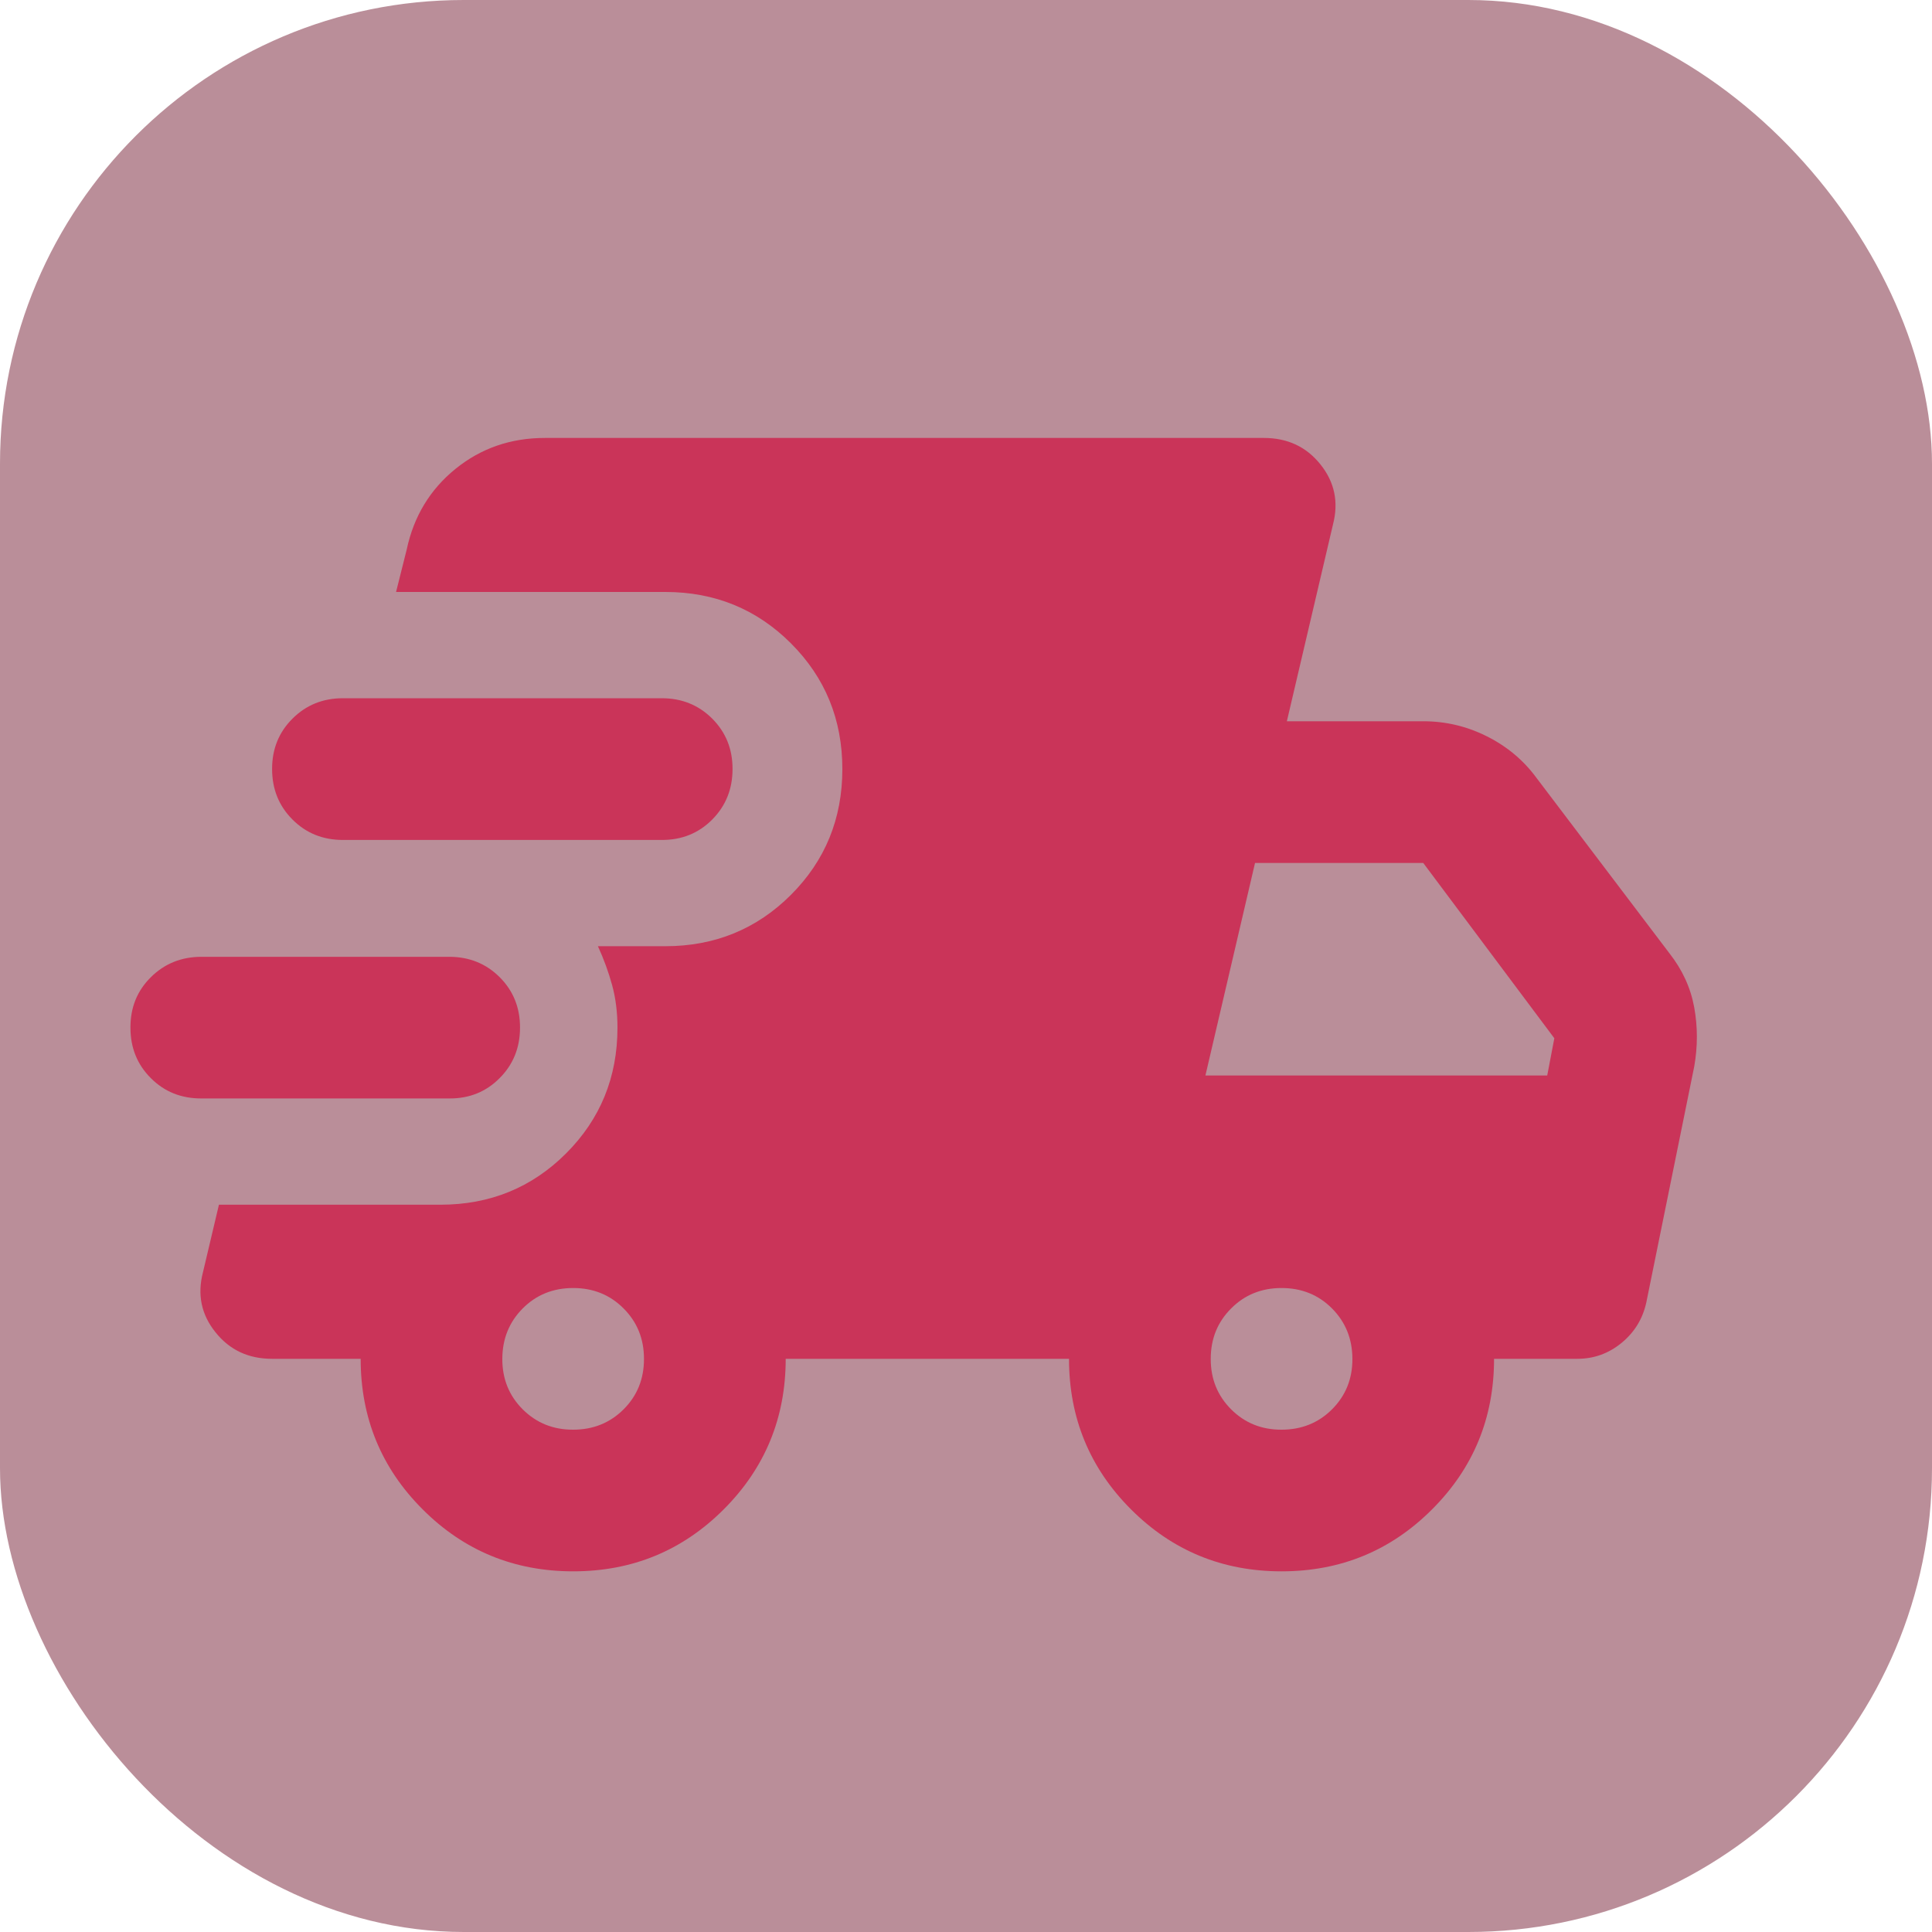
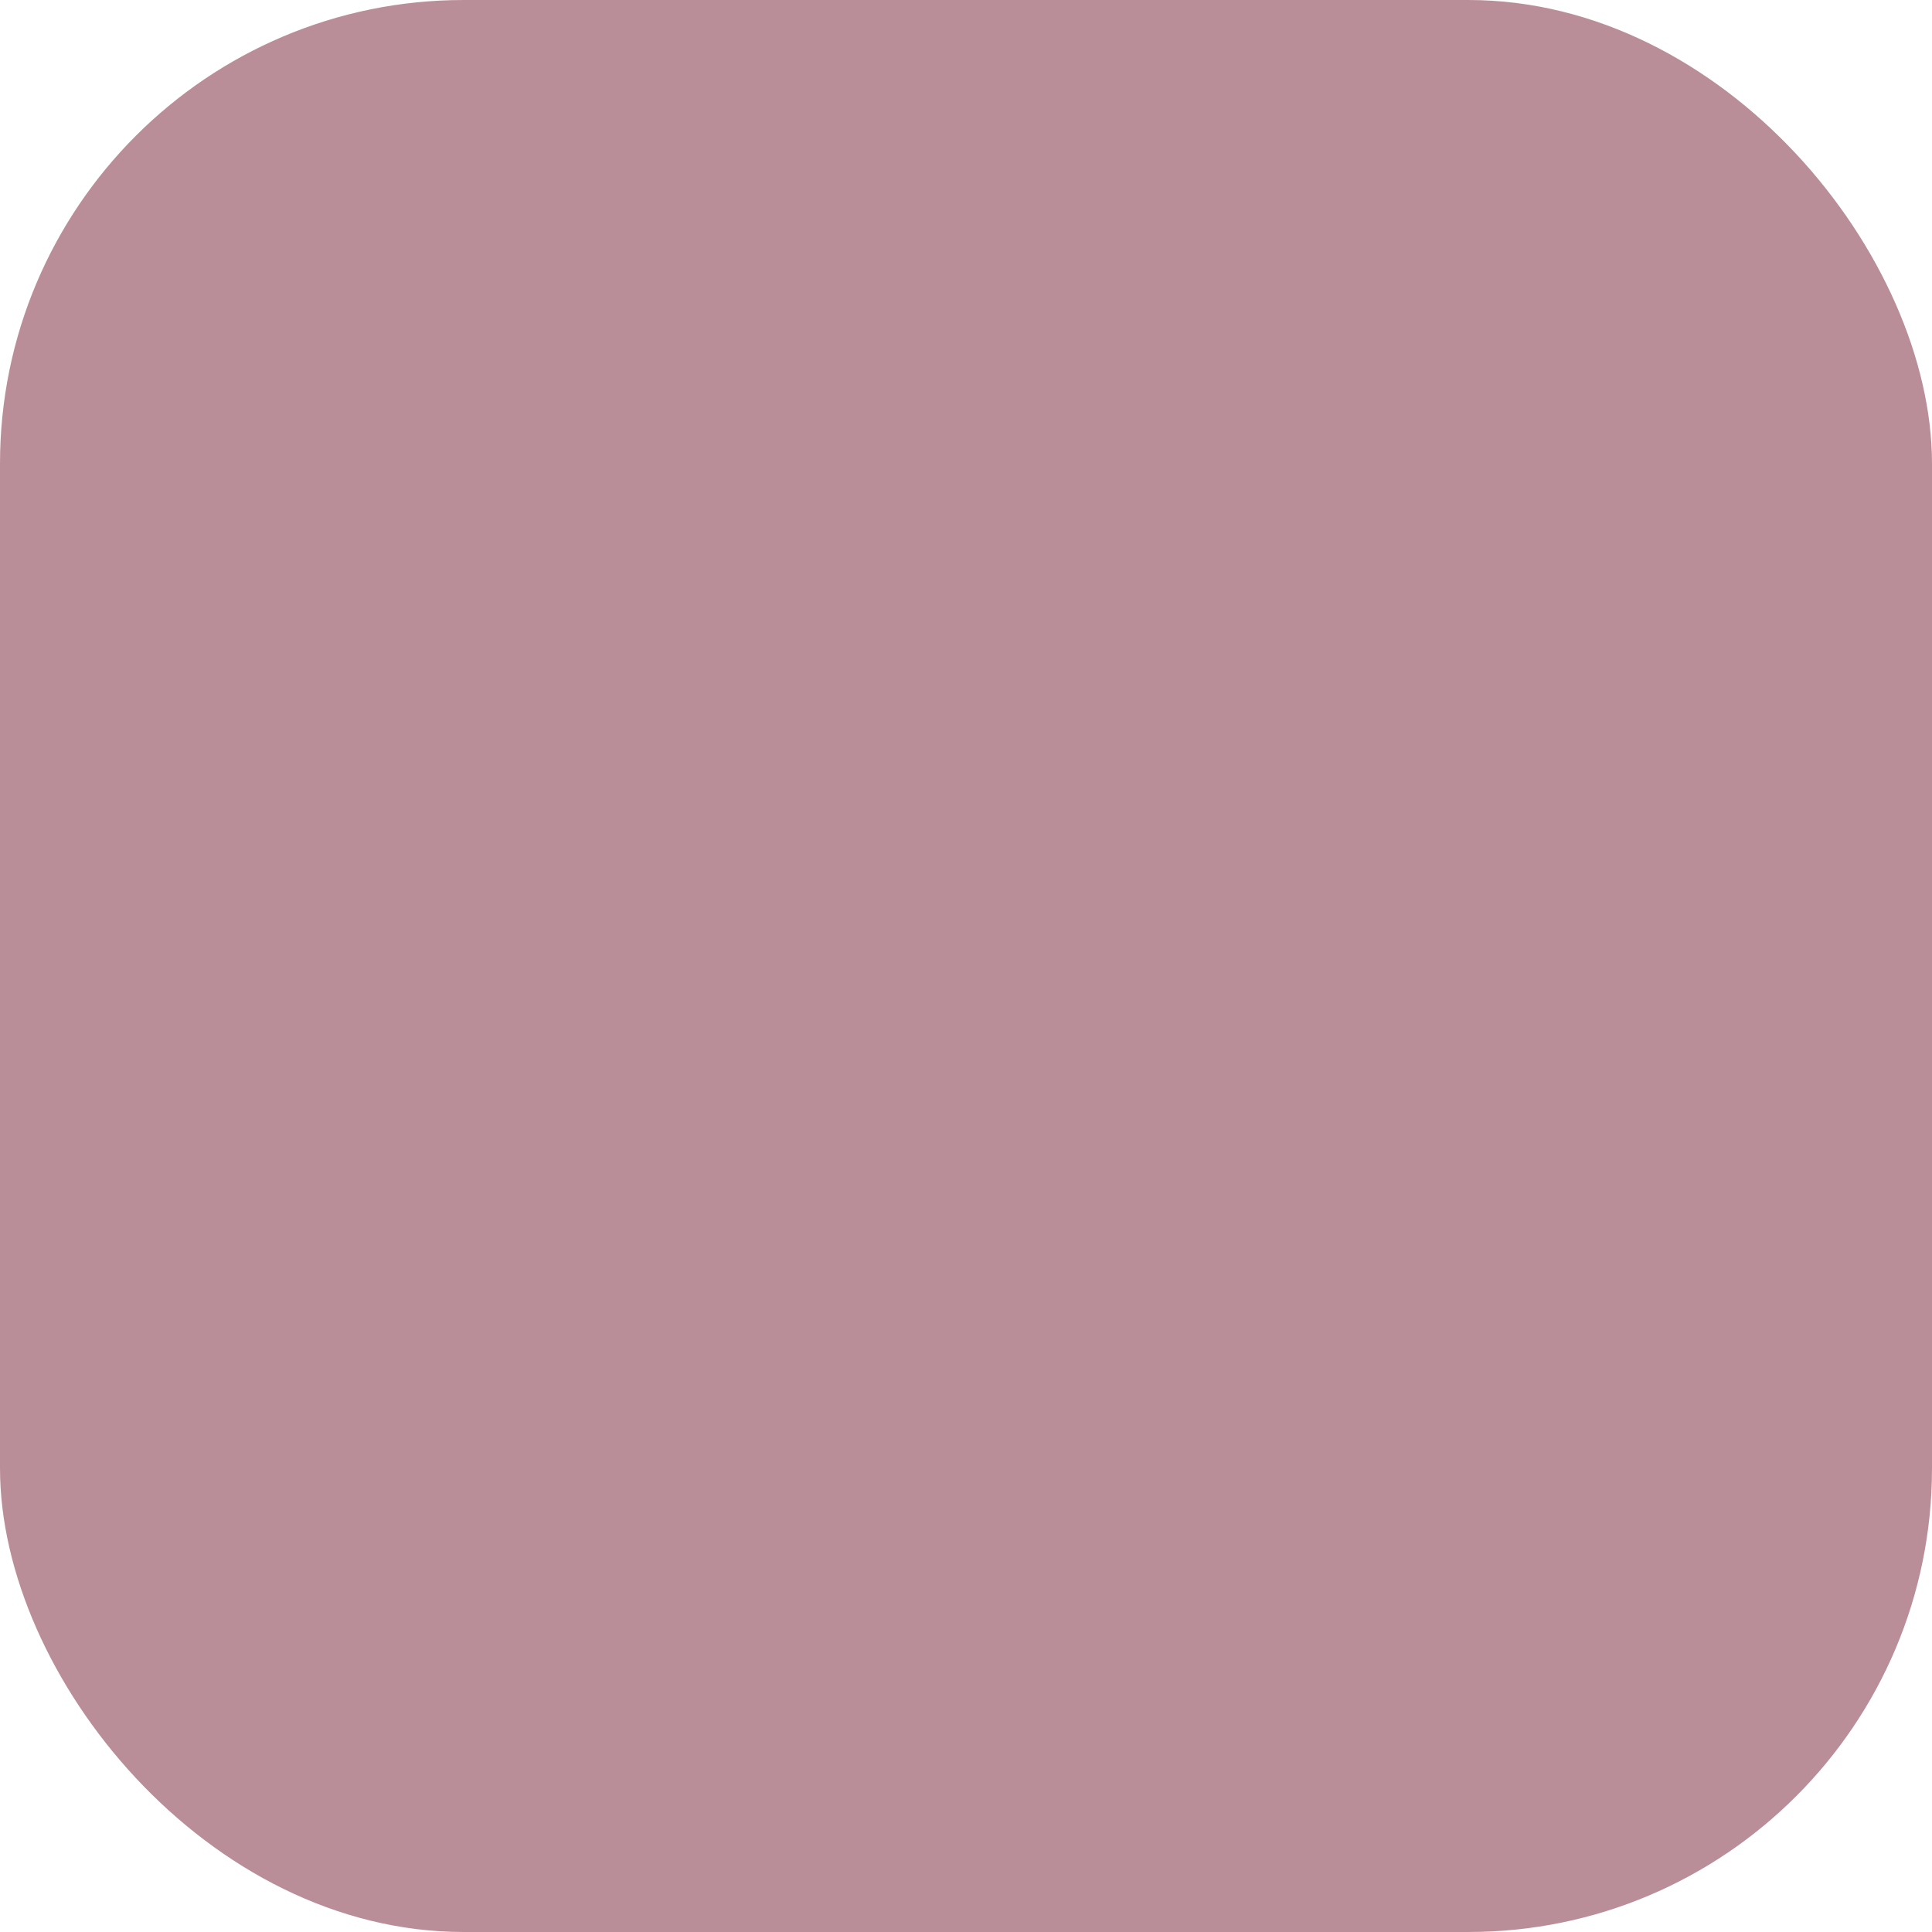
<svg xmlns="http://www.w3.org/2000/svg" width="25" height="25" viewBox="0 0 25 25" fill="none">
  <rect width="25" height="25" rx="6" fill="#771F35" fill-opacity="0.5" />
-   <path d="M2.604 14.214C2.344 14.214 2.127 14.127 1.952 13.951C1.776 13.776 1.688 13.558 1.688 13.298C1.687 13.037 1.775 12.82 1.952 12.645C2.128 12.47 2.346 12.382 2.604 12.381H5.812C6.072 12.381 6.29 12.469 6.466 12.645C6.642 12.821 6.73 13.039 6.729 13.298C6.729 13.557 6.641 13.775 6.465 13.951C6.29 14.128 6.072 14.216 5.812 14.214H2.604ZM7.417 20.333C6.653 20.333 6.003 20.066 5.469 19.531C4.934 18.997 4.667 18.347 4.667 17.583H3.521C3.215 17.583 2.971 17.469 2.788 17.239C2.604 17.01 2.551 16.751 2.627 16.46L2.833 15.589H5.698C6.34 15.589 6.882 15.368 7.325 14.925C7.768 14.482 7.99 13.94 7.99 13.298C7.99 13.099 7.967 12.916 7.921 12.748C7.875 12.58 7.814 12.412 7.737 12.244H8.608C9.25 12.244 9.792 12.022 10.235 11.579C10.678 11.136 10.9 10.594 10.9 9.952C10.9 9.31 10.678 8.768 10.235 8.325C9.792 7.882 9.25 7.66 8.608 7.66H5.125L5.263 7.11C5.354 6.683 5.564 6.335 5.893 6.068C6.222 5.801 6.608 5.667 7.05 5.667H16.354C16.66 5.667 16.904 5.781 17.087 6.01C17.271 6.24 17.324 6.499 17.248 6.79L16.652 9.333H18.417C18.707 9.333 18.982 9.398 19.242 9.529C19.501 9.659 19.715 9.838 19.883 10.067L21.602 12.335C21.77 12.549 21.877 12.782 21.923 13.035C21.969 13.287 21.969 13.543 21.923 13.802L21.304 16.85C21.258 17.064 21.151 17.239 20.983 17.377C20.815 17.515 20.624 17.583 20.41 17.583H19.333C19.333 18.347 19.066 18.997 18.531 19.531C17.997 20.066 17.347 20.333 16.583 20.333C15.819 20.333 15.17 20.066 14.635 19.531C14.101 18.997 13.833 18.347 13.833 17.583H10.167C10.167 18.347 9.899 18.997 9.365 19.531C8.83 20.066 8.181 20.333 7.417 20.333ZM4.438 10.869C4.178 10.869 3.96 10.781 3.785 10.605C3.609 10.429 3.521 10.211 3.521 9.952C3.52 9.693 3.608 9.475 3.785 9.299C3.961 9.123 4.179 9.035 4.438 9.035H8.562C8.822 9.035 9.04 9.123 9.216 9.299C9.392 9.475 9.48 9.693 9.479 9.952C9.479 10.211 9.391 10.429 9.215 10.606C9.04 10.782 8.822 10.87 8.562 10.869H4.438ZM7.417 18.5C7.676 18.5 7.894 18.412 8.07 18.236C8.246 18.06 8.334 17.842 8.333 17.583C8.333 17.324 8.245 17.107 8.069 16.931C7.894 16.755 7.676 16.667 7.417 16.667C7.157 16.667 6.939 16.755 6.764 16.931C6.589 17.107 6.501 17.324 6.5 17.583C6.499 17.842 6.587 18.06 6.764 18.237C6.941 18.413 7.158 18.501 7.417 18.5ZM16.583 18.5C16.843 18.5 17.061 18.412 17.237 18.236C17.413 18.06 17.501 17.842 17.5 17.583C17.499 17.324 17.411 17.107 17.236 16.931C17.061 16.755 16.843 16.667 16.583 16.667C16.324 16.667 16.106 16.755 15.931 16.931C15.755 17.107 15.667 17.324 15.667 17.583C15.666 17.842 15.754 18.06 15.931 18.237C16.107 18.413 16.325 18.501 16.583 18.5ZM15.598 13.917H20.021L20.113 13.435L18.417 11.167H16.24L15.598 13.917Z" fill="#CA3459" />
</svg>